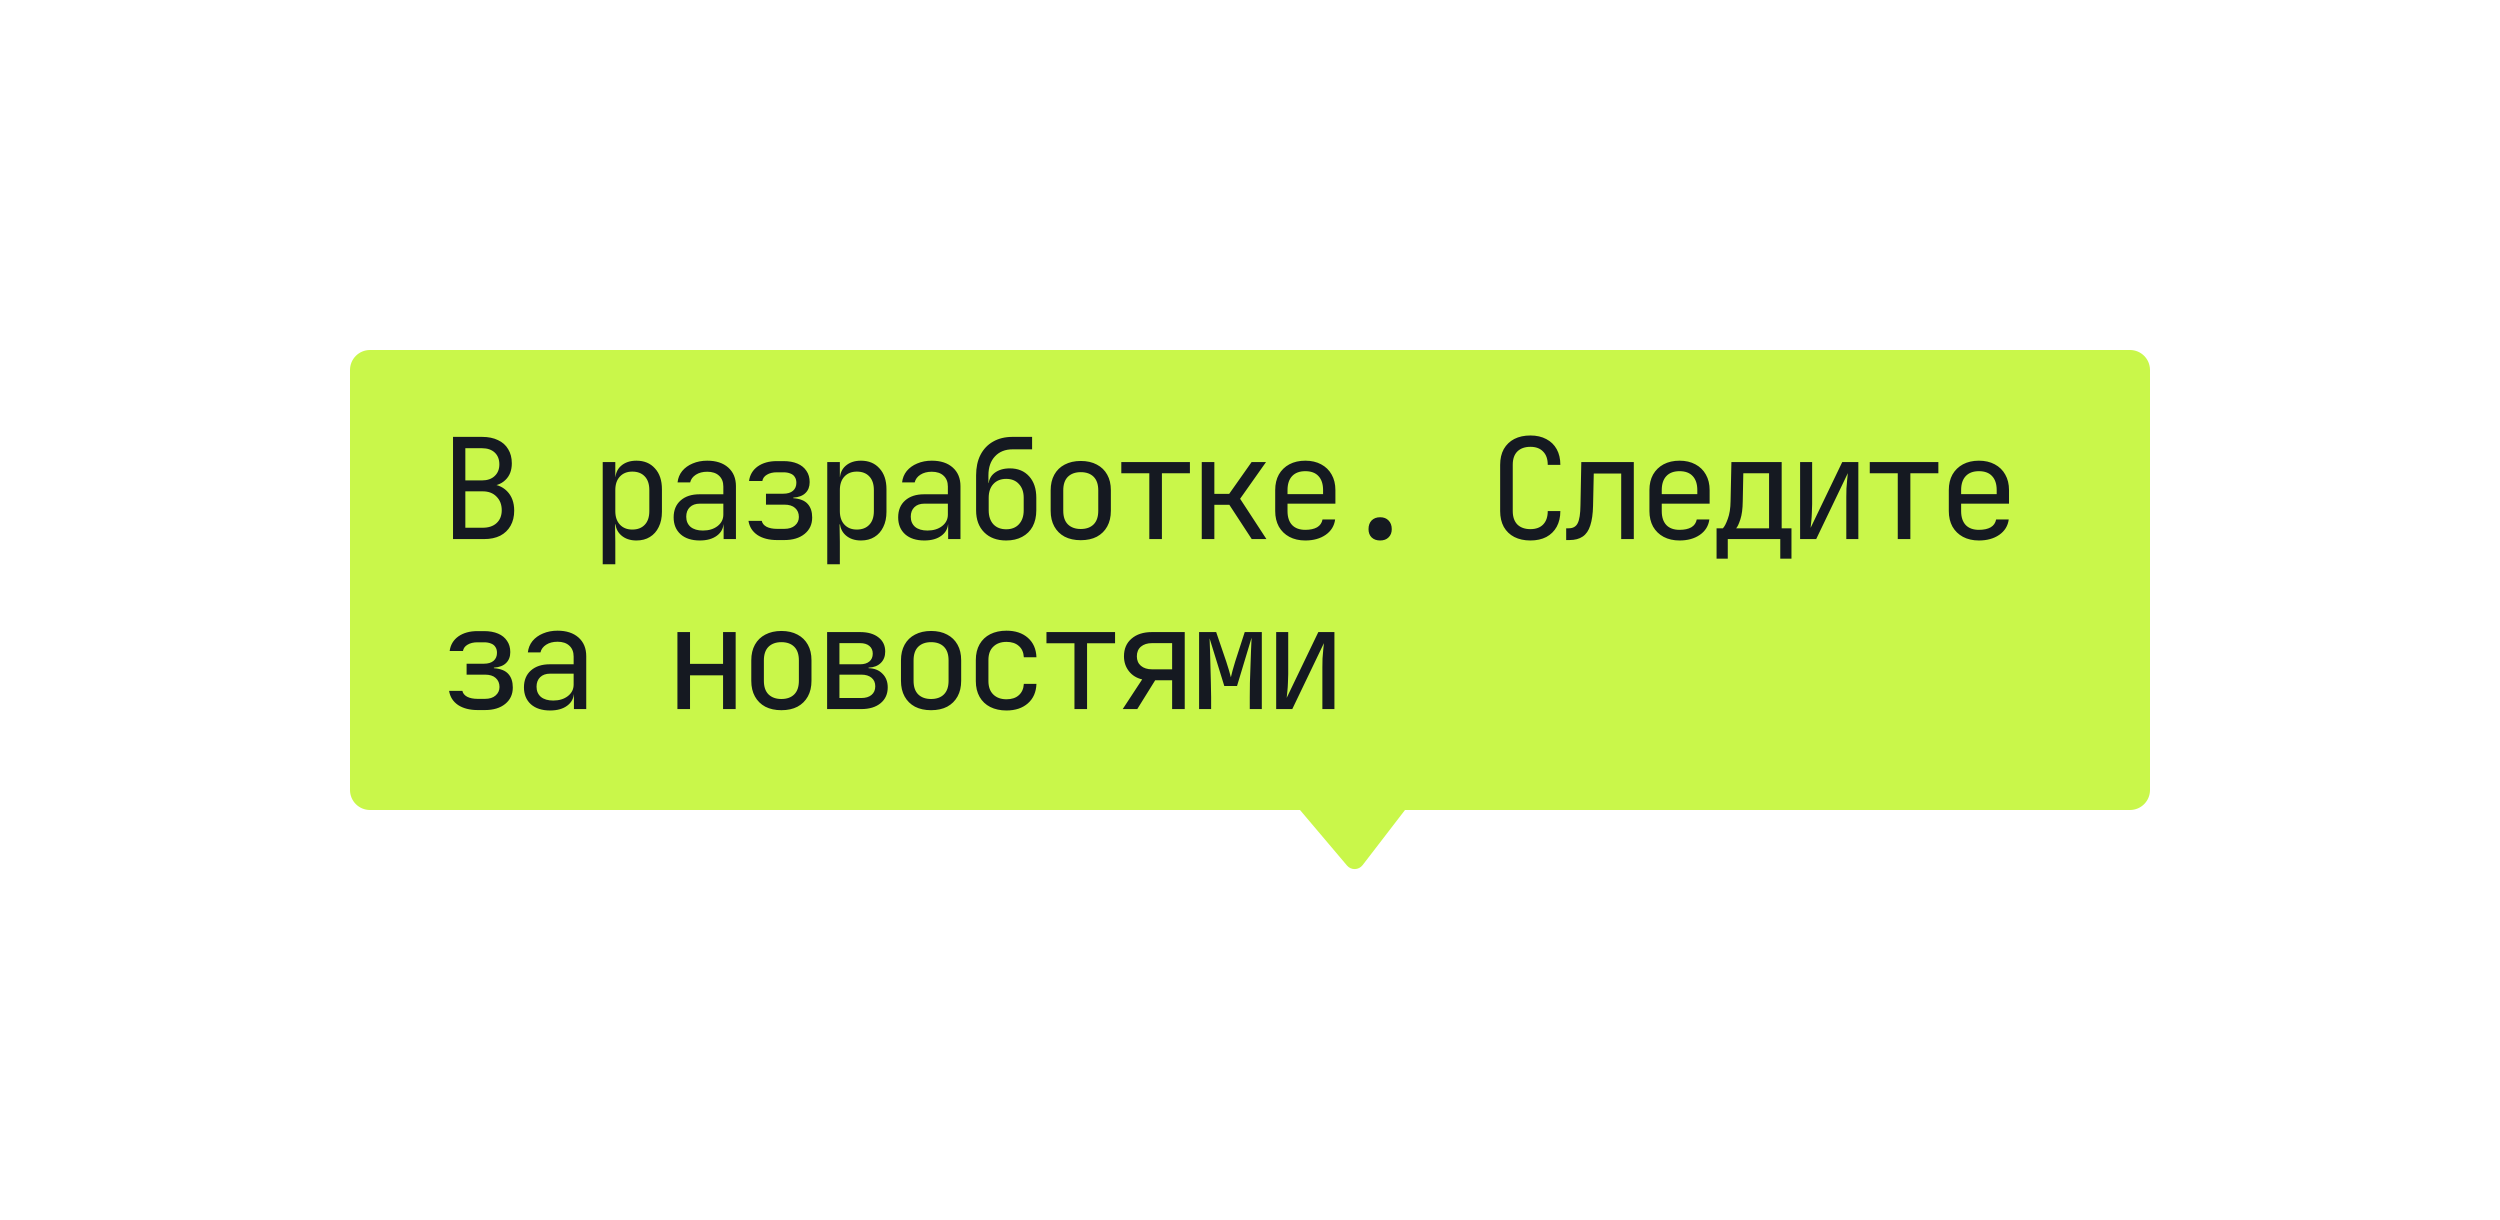
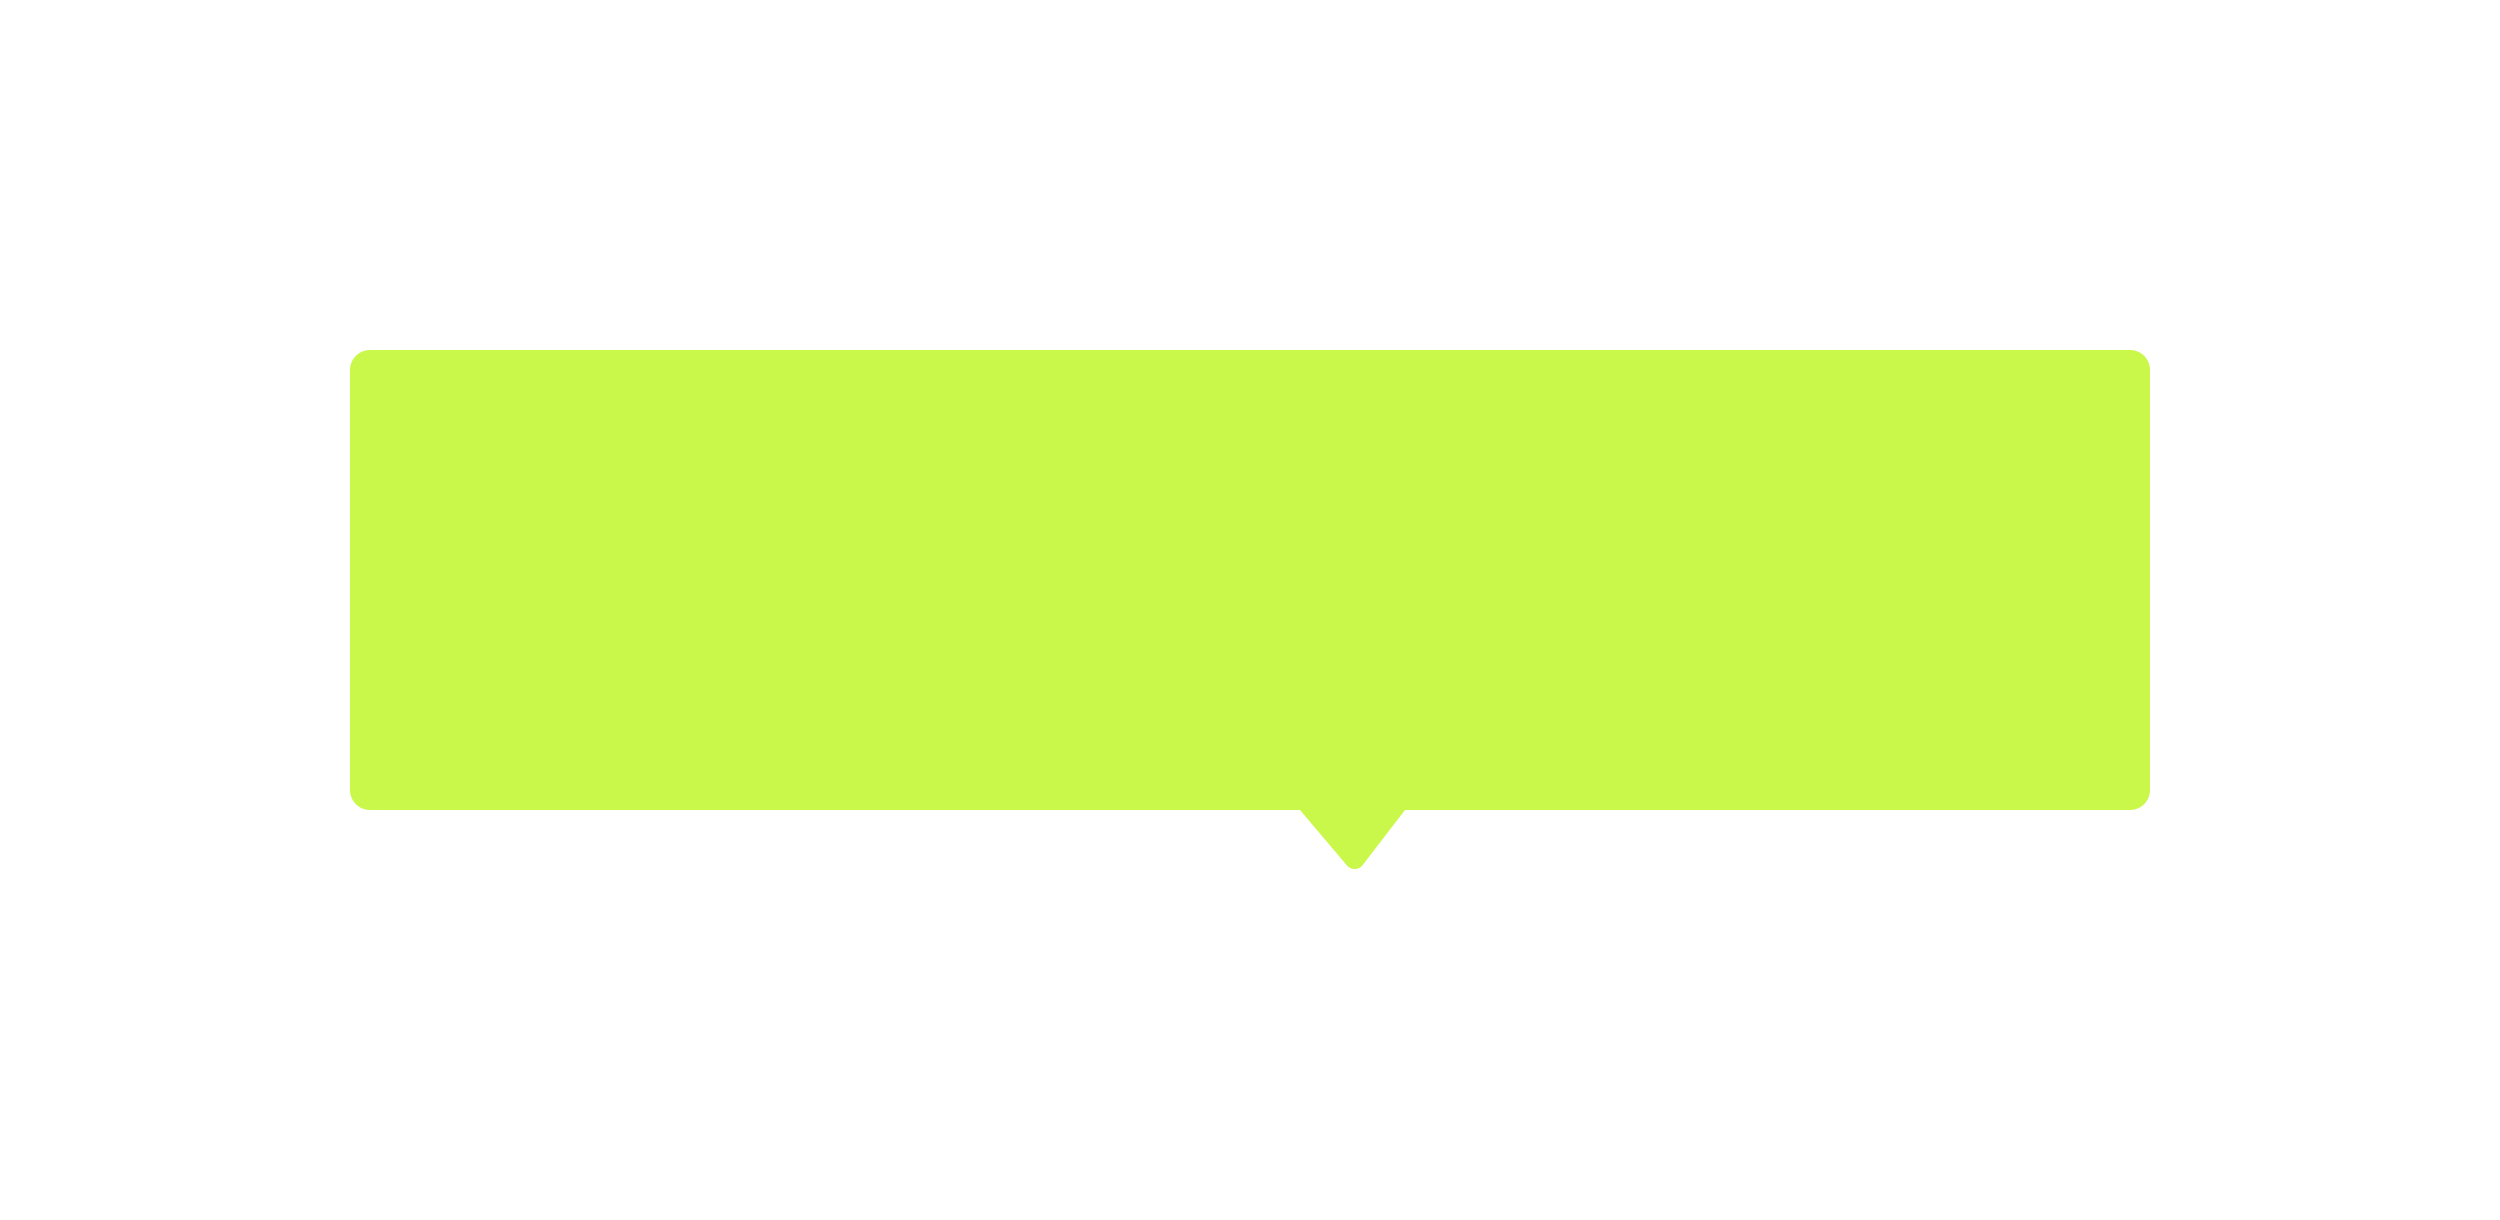
<svg xmlns="http://www.w3.org/2000/svg" width="250" height="122" viewBox="0 0 250 122" fill="none">
  <g filter="url(#filter0_d_1250_2007)">
    <path d="M134.7 74.554L130 69L40 69H37C35.895 69 35 68.105 35 67V25C35 23.895 35.895 23 37 23H213C214.105 23 215 23.895 215 25V67C215 68.105 214.105 69 213 69H209.5L140.5 69L136.256 74.518C135.867 75.023 135.111 75.041 134.7 74.554Z" fill="#C9F74A" />
-     <path d="M45.302 41.908V31.688H48.2C48.825 31.688 49.357 31.796 49.796 32.01C50.244 32.215 50.585 32.519 50.818 32.92C51.061 33.312 51.182 33.783 51.182 34.334C51.182 35.044 50.963 35.603 50.524 36.014C50.095 36.425 49.507 36.626 48.76 36.616V36.406C49.563 36.388 50.207 36.621 50.692 37.106C51.177 37.592 51.42 38.245 51.42 39.066C51.42 39.645 51.299 40.149 51.056 40.578C50.813 41.008 50.468 41.339 50.02 41.572C49.572 41.796 49.035 41.908 48.41 41.908H45.302ZM46.534 40.774H48.27C48.858 40.774 49.32 40.62 49.656 40.312C50.001 39.995 50.174 39.566 50.174 39.024C50.174 38.464 50.001 38.011 49.656 37.666C49.32 37.312 48.858 37.134 48.27 37.134H46.534V40.774ZM46.534 36.042H48.186C48.727 36.042 49.152 35.898 49.46 35.608C49.777 35.319 49.936 34.927 49.936 34.432C49.936 33.938 49.782 33.545 49.474 33.256C49.166 32.967 48.741 32.822 48.2 32.822H46.534V36.042ZM60.271 44.428V34.208H61.531V35.678H61.783L61.531 35.972C61.531 35.384 61.722 34.922 62.105 34.586C62.497 34.241 63.01 34.068 63.645 34.068C64.42 34.068 65.036 34.325 65.493 34.838C65.96 35.342 66.193 36.038 66.193 36.924V39.178C66.193 39.766 66.086 40.275 65.871 40.704C65.666 41.133 65.372 41.465 64.989 41.698C64.616 41.931 64.168 42.048 63.645 42.048C63.02 42.048 62.511 41.876 62.119 41.53C61.727 41.185 61.531 40.723 61.531 40.144L61.783 40.438H61.503L61.531 42.188V44.428H60.271ZM63.225 40.956C63.757 40.956 64.172 40.797 64.471 40.48C64.779 40.163 64.933 39.706 64.933 39.108V37.008C64.933 36.411 64.779 35.953 64.471 35.636C64.172 35.319 63.757 35.16 63.225 35.16C62.712 35.16 62.301 35.324 61.993 35.65C61.685 35.977 61.531 36.429 61.531 37.008V39.108C61.531 39.687 61.685 40.139 61.993 40.466C62.301 40.793 62.712 40.956 63.225 40.956ZM69.982 42.048C69.17 42.048 68.53 41.843 68.064 41.432C67.597 41.012 67.364 40.447 67.364 39.738C67.364 39.02 67.597 38.455 68.064 38.044C68.53 37.633 69.16 37.428 69.954 37.428H72.334V36.658C72.334 36.191 72.189 35.828 71.9 35.566C71.62 35.305 71.228 35.174 70.724 35.174C70.276 35.174 69.898 35.272 69.59 35.468C69.282 35.664 69.09 35.921 69.016 36.238H67.756C67.802 35.809 67.956 35.431 68.218 35.104C68.488 34.778 68.838 34.526 69.268 34.348C69.706 34.161 70.192 34.068 70.724 34.068C71.61 34.068 72.31 34.297 72.824 34.754C73.337 35.212 73.594 35.832 73.594 36.616V41.908H72.362V40.438H72.152L72.362 40.228C72.362 40.788 72.142 41.231 71.704 41.558C71.274 41.885 70.7 42.048 69.982 42.048ZM70.29 41.054C70.887 41.054 71.377 40.905 71.76 40.606C72.142 40.307 72.334 39.925 72.334 39.458V38.366H69.982C69.562 38.366 69.23 38.483 68.988 38.716C68.745 38.95 68.624 39.267 68.624 39.668C68.624 40.097 68.768 40.438 69.058 40.69C69.356 40.933 69.767 41.054 70.29 41.054ZM77.704 42.006C76.911 42.006 76.257 41.838 75.744 41.502C75.24 41.157 74.942 40.685 74.848 40.088H76.178C76.225 40.331 76.383 40.527 76.654 40.676C76.925 40.816 77.275 40.886 77.704 40.886H78.432C78.889 40.886 79.244 40.774 79.496 40.55C79.757 40.326 79.888 40.041 79.888 39.696C79.888 39.323 79.762 39.024 79.51 38.8C79.267 38.576 78.908 38.464 78.432 38.464H76.598V37.372H78.32C78.749 37.372 79.076 37.274 79.3 37.078C79.524 36.882 79.636 36.616 79.636 36.28C79.636 36.047 79.585 35.855 79.482 35.706C79.389 35.547 79.244 35.431 79.048 35.356C78.852 35.272 78.614 35.23 78.334 35.23H77.69C77.289 35.23 76.957 35.309 76.696 35.468C76.435 35.617 76.281 35.828 76.234 36.098H74.904C74.988 35.482 75.278 34.997 75.772 34.642C76.276 34.288 76.915 34.11 77.69 34.11H78.334C78.885 34.11 79.356 34.194 79.748 34.362C80.14 34.53 80.439 34.773 80.644 35.09C80.859 35.398 80.966 35.772 80.966 36.21C80.966 36.667 80.826 37.032 80.546 37.302C80.275 37.573 79.87 37.727 79.328 37.764V37.82C79.991 37.867 80.472 38.058 80.77 38.394C81.069 38.721 81.218 39.173 81.218 39.752C81.218 40.434 80.966 40.98 80.462 41.39C79.958 41.801 79.281 42.006 78.432 42.006H77.704ZM82.725 44.428V34.208H83.985V35.678H84.237L83.985 35.972C83.985 35.384 84.176 34.922 84.559 34.586C84.951 34.241 85.464 34.068 86.099 34.068C86.873 34.068 87.489 34.325 87.947 34.838C88.413 35.342 88.647 36.038 88.647 36.924V39.178C88.647 39.766 88.539 40.275 88.325 40.704C88.119 41.133 87.825 41.465 87.443 41.698C87.069 41.931 86.621 42.048 86.099 42.048C85.473 42.048 84.965 41.876 84.573 41.53C84.181 41.185 83.985 40.723 83.985 40.144L84.237 40.438H83.957L83.985 42.188V44.428H82.725ZM85.679 40.956C86.211 40.956 86.626 40.797 86.925 40.48C87.233 40.163 87.387 39.706 87.387 39.108V37.008C87.387 36.411 87.233 35.953 86.925 35.636C86.626 35.319 86.211 35.16 85.679 35.16C85.165 35.16 84.755 35.324 84.447 35.65C84.139 35.977 83.985 36.429 83.985 37.008V39.108C83.985 39.687 84.139 40.139 84.447 40.466C84.755 40.793 85.165 40.956 85.679 40.956ZM92.435 42.048C91.623 42.048 90.984 41.843 90.517 41.432C90.05 41.012 89.817 40.447 89.817 39.738C89.817 39.02 90.05 38.455 90.517 38.044C90.984 37.633 91.614 37.428 92.407 37.428H94.787V36.658C94.787 36.191 94.642 35.828 94.353 35.566C94.073 35.305 93.681 35.174 93.177 35.174C92.729 35.174 92.351 35.272 92.043 35.468C91.735 35.664 91.544 35.921 91.469 36.238H90.209C90.256 35.809 90.41 35.431 90.671 35.104C90.942 34.778 91.292 34.526 91.721 34.348C92.16 34.161 92.645 34.068 93.177 34.068C94.064 34.068 94.764 34.297 95.277 34.754C95.79 35.212 96.047 35.832 96.047 36.616V41.908H94.815V40.438H94.605L94.815 40.228C94.815 40.788 94.596 41.231 94.157 41.558C93.728 41.885 93.154 42.048 92.435 42.048ZM92.743 41.054C93.341 41.054 93.831 40.905 94.213 40.606C94.596 40.307 94.787 39.925 94.787 39.458V38.366H92.435C92.015 38.366 91.684 38.483 91.441 38.716C91.198 38.95 91.077 39.267 91.077 39.668C91.077 40.097 91.222 40.438 91.511 40.69C91.81 40.933 92.221 41.054 92.743 41.054ZM100.62 42.048C99.696 42.048 98.963 41.778 98.422 41.236C97.88 40.695 97.61 39.962 97.61 39.038V35.538C97.61 34.745 97.754 34.063 98.044 33.494C98.342 32.916 98.762 32.472 99.304 32.164C99.854 31.847 100.503 31.688 101.25 31.688H103.21V32.934H101.25C100.522 32.934 99.938 33.167 99.5 33.634C99.061 34.101 98.842 34.736 98.842 35.538V36.308H99.038L98.842 36.588C98.851 36.038 99.052 35.608 99.444 35.3C99.845 34.992 100.358 34.838 100.984 34.838C101.796 34.838 102.44 35.104 102.916 35.636C103.392 36.159 103.63 36.873 103.63 37.778V39.038C103.63 39.654 103.508 40.191 103.266 40.648C103.023 41.096 102.673 41.441 102.216 41.684C101.768 41.927 101.236 42.048 100.62 42.048ZM100.62 40.928C101.161 40.928 101.586 40.76 101.894 40.424C102.211 40.079 102.37 39.617 102.37 39.038V37.778C102.37 37.2 102.211 36.742 101.894 36.406C101.586 36.061 101.161 35.888 100.62 35.888C100.078 35.888 99.649 36.061 99.332 36.406C99.024 36.742 98.87 37.2 98.87 37.778V39.038C98.87 39.617 99.024 40.079 99.332 40.424C99.649 40.76 100.078 40.928 100.62 40.928ZM108.076 42.02C107.46 42.02 106.924 41.904 106.466 41.67C106.018 41.428 105.673 41.087 105.43 40.648C105.188 40.209 105.066 39.687 105.066 39.08V37.036C105.066 36.429 105.188 35.907 105.43 35.468C105.673 35.029 106.018 34.694 106.466 34.46C106.924 34.218 107.46 34.096 108.076 34.096C108.702 34.096 109.238 34.218 109.686 34.46C110.134 34.694 110.48 35.029 110.722 35.468C110.965 35.898 111.086 36.416 111.086 37.022V39.08C111.086 39.687 110.965 40.209 110.722 40.648C110.48 41.087 110.134 41.428 109.686 41.67C109.238 41.904 108.702 42.02 108.076 42.02ZM108.076 40.9C108.627 40.9 109.056 40.746 109.364 40.438C109.672 40.13 109.826 39.678 109.826 39.08V37.036C109.826 36.439 109.672 35.986 109.364 35.678C109.056 35.37 108.627 35.216 108.076 35.216C107.535 35.216 107.106 35.37 106.788 35.678C106.48 35.986 106.326 36.439 106.326 37.036V39.08C106.326 39.678 106.48 40.13 106.788 40.438C107.106 40.746 107.535 40.9 108.076 40.9ZM114.931 41.908V35.328H112.131V34.208H118.991V35.328H116.191V41.908H114.931ZM120.175 41.908V34.208H121.435V37.386H122.919L125.159 34.208H126.601L124.011 37.876L126.643 41.908H125.173L122.933 38.478H121.435V41.908H120.175ZM130.53 42.048C129.923 42.048 129.391 41.927 128.934 41.684C128.486 41.441 128.136 41.101 127.884 40.662C127.641 40.214 127.52 39.696 127.52 39.108V37.008C127.52 36.411 127.641 35.893 127.884 35.454C128.136 35.016 128.486 34.675 128.934 34.432C129.391 34.19 129.923 34.068 130.53 34.068C131.137 34.068 131.664 34.19 132.112 34.432C132.569 34.675 132.919 35.016 133.162 35.454C133.414 35.893 133.54 36.411 133.54 37.008V38.366H128.752V39.108C128.752 39.715 128.906 40.181 129.214 40.508C129.522 40.825 129.961 40.984 130.53 40.984C131.015 40.984 131.407 40.9 131.706 40.732C132.005 40.555 132.187 40.294 132.252 39.948H133.512C133.428 40.592 133.111 41.105 132.56 41.488C132.019 41.861 131.342 42.048 130.53 42.048ZM132.308 37.526V37.008C132.308 36.401 132.154 35.935 131.846 35.608C131.547 35.282 131.109 35.118 130.53 35.118C129.961 35.118 129.522 35.282 129.214 35.608C128.906 35.935 128.752 36.401 128.752 37.008V37.414H132.406L132.308 37.526ZM138.014 42.048C137.66 42.048 137.375 41.946 137.16 41.74C136.955 41.535 136.852 41.26 136.852 40.914C136.852 40.55 136.955 40.261 137.16 40.046C137.375 39.831 137.66 39.724 138.014 39.724C138.369 39.724 138.649 39.831 138.854 40.046C139.069 40.261 139.176 40.55 139.176 40.914C139.176 41.26 139.069 41.535 138.854 41.74C138.649 41.946 138.369 42.048 138.014 42.048ZM153.039 42.048C152.423 42.048 151.887 41.931 151.429 41.698C150.981 41.465 150.631 41.129 150.379 40.69C150.137 40.242 150.015 39.715 150.015 39.108V34.488C150.015 33.872 150.137 33.345 150.379 32.906C150.631 32.468 150.981 32.132 151.429 31.898C151.887 31.665 152.423 31.548 153.039 31.548C153.655 31.548 154.187 31.669 154.635 31.912C155.083 32.145 155.429 32.481 155.671 32.92C155.914 33.359 156.035 33.882 156.035 34.488H154.775C154.775 33.91 154.621 33.466 154.313 33.158C154.015 32.841 153.59 32.682 153.039 32.682C152.489 32.682 152.055 32.836 151.737 33.144C151.429 33.452 151.275 33.895 151.275 34.474V39.108C151.275 39.687 151.429 40.135 151.737 40.452C152.055 40.76 152.489 40.914 153.039 40.914C153.59 40.914 154.015 40.76 154.313 40.452C154.621 40.135 154.775 39.687 154.775 39.108H156.035C156.035 39.706 155.914 40.228 155.671 40.676C155.429 41.115 155.083 41.456 154.635 41.698C154.187 41.931 153.655 42.048 153.039 42.048ZM156.618 42.006V40.83H156.87C157.299 40.83 157.598 40.662 157.766 40.326C157.943 39.99 158.037 39.388 158.046 38.52L158.13 34.208H163.38V41.908H162.12V35.356H159.376L159.306 38.576C159.287 39.388 159.194 40.046 159.026 40.55C158.867 41.054 158.615 41.423 158.27 41.656C157.934 41.889 157.491 42.006 156.94 42.006H156.618ZM167.953 42.048C167.346 42.048 166.814 41.927 166.357 41.684C165.909 41.441 165.559 41.101 165.307 40.662C165.064 40.214 164.943 39.696 164.943 39.108V37.008C164.943 36.411 165.064 35.893 165.307 35.454C165.559 35.016 165.909 34.675 166.357 34.432C166.814 34.19 167.346 34.068 167.953 34.068C168.559 34.068 169.087 34.19 169.535 34.432C169.992 34.675 170.342 35.016 170.585 35.454C170.837 35.893 170.963 36.411 170.963 37.008V38.366H166.175V39.108C166.175 39.715 166.329 40.181 166.637 40.508C166.945 40.825 167.383 40.984 167.953 40.984C168.438 40.984 168.83 40.9 169.129 40.732C169.427 40.555 169.609 40.294 169.675 39.948H170.935C170.851 40.592 170.533 41.105 169.983 41.488C169.441 41.861 168.765 42.048 167.953 42.048ZM169.731 37.526V37.008C169.731 36.401 169.577 35.935 169.269 35.608C168.97 35.282 168.531 35.118 167.953 35.118C167.383 35.118 166.945 35.282 166.637 35.608C166.329 35.935 166.175 36.401 166.175 37.008V37.414H169.829L169.731 37.526ZM171.657 43.868V40.83H172.287C172.446 40.672 172.609 40.359 172.777 39.892C172.954 39.425 173.048 38.833 173.057 38.114L173.141 34.208H178.167V40.83H179.147V43.868H178.027V41.908H172.777V43.868H171.657ZM173.617 40.83H176.907V35.328H174.331L174.275 38.142C174.266 38.88 174.186 39.477 174.037 39.934C173.888 40.392 173.748 40.69 173.617 40.83ZM180.01 41.908V34.208H181.214V38.408C181.214 38.679 181.204 38.964 181.186 39.262C181.176 39.561 181.158 39.846 181.13 40.116C181.111 40.377 181.088 40.602 181.06 40.788L184.224 34.208H185.834V41.908H184.63V37.708C184.63 37.438 184.634 37.153 184.644 36.854C184.662 36.556 184.686 36.271 184.714 36C184.742 35.72 184.765 35.492 184.784 35.314L181.62 41.908H180.01ZM189.776 41.908V35.328H186.976V34.208H193.836V35.328H191.036V41.908H189.776ZM197.891 42.048C197.284 42.048 196.752 41.927 196.295 41.684C195.847 41.441 195.497 41.101 195.245 40.662C195.002 40.214 194.881 39.696 194.881 39.108V37.008C194.881 36.411 195.002 35.893 195.245 35.454C195.497 35.016 195.847 34.675 196.295 34.432C196.752 34.19 197.284 34.068 197.891 34.068C198.497 34.068 199.025 34.19 199.473 34.432C199.93 34.675 200.28 35.016 200.523 35.454C200.775 35.893 200.901 36.411 200.901 37.008V38.366H196.113V39.108C196.113 39.715 196.267 40.181 196.575 40.508C196.883 40.825 197.321 40.984 197.891 40.984C198.376 40.984 198.768 40.9 199.067 40.732C199.365 40.555 199.547 40.294 199.613 39.948H200.873C200.789 40.592 200.471 41.105 199.921 41.488C199.379 41.861 198.703 42.048 197.891 42.048ZM199.669 37.526V37.008C199.669 36.401 199.515 35.935 199.207 35.608C198.908 35.282 198.469 35.118 197.891 35.118C197.321 35.118 196.883 35.282 196.575 35.608C196.267 35.935 196.113 36.401 196.113 37.008V37.414H199.767L199.669 37.526ZM47.766 59.006C46.973 59.006 46.319 58.838 45.806 58.502C45.302 58.157 45.003 57.685 44.91 57.088H46.24C46.287 57.331 46.445 57.527 46.716 57.676C46.987 57.816 47.337 57.886 47.766 57.886H48.494C48.951 57.886 49.306 57.774 49.558 57.55C49.819 57.326 49.95 57.041 49.95 56.696C49.95 56.323 49.824 56.024 49.572 55.8C49.329 55.576 48.97 55.464 48.494 55.464H46.66V54.372H48.382C48.811 54.372 49.138 54.274 49.362 54.078C49.586 53.882 49.698 53.616 49.698 53.28C49.698 53.047 49.647 52.855 49.544 52.706C49.451 52.547 49.306 52.431 49.11 52.356C48.914 52.272 48.676 52.23 48.396 52.23H47.752C47.351 52.23 47.019 52.309 46.758 52.468C46.497 52.617 46.343 52.828 46.296 53.098H44.966C45.05 52.482 45.339 51.997 45.834 51.642C46.338 51.288 46.977 51.11 47.752 51.11H48.396C48.947 51.11 49.418 51.194 49.81 51.362C50.202 51.53 50.501 51.773 50.706 52.09C50.921 52.398 51.028 52.772 51.028 53.21C51.028 53.667 50.888 54.032 50.608 54.302C50.337 54.573 49.931 54.727 49.39 54.764V54.82C50.053 54.867 50.533 55.058 50.832 55.394C51.131 55.721 51.28 56.173 51.28 56.752C51.28 57.434 51.028 57.98 50.524 58.39C50.02 58.801 49.343 59.006 48.494 59.006H47.766ZM55.013 59.048C54.2 59.048 53.561 58.843 53.094 58.432C52.628 58.012 52.395 57.447 52.395 56.738C52.395 56.02 52.628 55.455 53.094 55.044C53.561 54.633 54.191 54.428 54.984 54.428H57.364V53.658C57.364 53.191 57.22 52.828 56.931 52.566C56.651 52.305 56.258 52.174 55.755 52.174C55.306 52.174 54.928 52.272 54.62 52.468C54.312 52.664 54.121 52.921 54.047 53.238H52.786C52.833 52.809 52.987 52.431 53.248 52.104C53.519 51.778 53.869 51.526 54.298 51.348C54.737 51.161 55.222 51.068 55.755 51.068C56.641 51.068 57.341 51.297 57.855 51.754C58.368 52.212 58.624 52.832 58.624 53.616V58.908H57.392V57.438H57.182L57.392 57.228C57.392 57.788 57.173 58.231 56.734 58.558C56.305 58.885 55.731 59.048 55.013 59.048ZM55.321 58.054C55.918 58.054 56.408 57.905 56.791 57.606C57.173 57.307 57.364 56.925 57.364 56.458V55.366H55.013C54.593 55.366 54.261 55.483 54.019 55.716C53.776 55.95 53.654 56.267 53.654 56.668C53.654 57.097 53.799 57.438 54.089 57.69C54.387 57.933 54.798 58.054 55.321 58.054ZM67.742 58.908V51.208H69.002V54.386H72.306V51.208H73.566V58.908H72.306V55.534H69.002V58.908H67.742ZM78.138 59.02C77.522 59.02 76.986 58.904 76.528 58.67C76.08 58.428 75.735 58.087 75.492 57.648C75.249 57.209 75.128 56.687 75.128 56.08V54.036C75.128 53.429 75.249 52.907 75.492 52.468C75.735 52.029 76.08 51.694 76.528 51.46C76.986 51.218 77.522 51.096 78.138 51.096C78.763 51.096 79.3 51.218 79.748 51.46C80.196 51.694 80.541 52.029 80.784 52.468C81.027 52.898 81.148 53.416 81.148 54.022V56.08C81.148 56.687 81.027 57.209 80.784 57.648C80.541 58.087 80.196 58.428 79.748 58.67C79.3 58.904 78.763 59.02 78.138 59.02ZM78.138 57.9C78.689 57.9 79.118 57.746 79.426 57.438C79.734 57.13 79.888 56.678 79.888 56.08V54.036C79.888 53.439 79.734 52.986 79.426 52.678C79.118 52.37 78.689 52.216 78.138 52.216C77.597 52.216 77.168 52.37 76.85 52.678C76.542 52.986 76.388 53.439 76.388 54.036V56.08C76.388 56.678 76.542 57.13 76.85 57.438C77.168 57.746 77.597 57.9 78.138 57.9ZM82.711 58.908V51.208H86.015C86.789 51.208 87.401 51.386 87.849 51.74C88.297 52.086 88.521 52.557 88.521 53.154C88.521 53.63 88.371 54.013 88.073 54.302C87.774 54.592 87.368 54.745 86.855 54.764V54.82C87.433 54.83 87.895 55.011 88.241 55.366C88.595 55.712 88.773 56.169 88.773 56.738C88.773 57.401 88.535 57.928 88.059 58.32C87.583 58.712 86.939 58.908 86.127 58.908H82.711ZM83.943 57.802H86.127C86.565 57.802 86.906 57.7 87.149 57.494C87.401 57.289 87.527 56.999 87.527 56.626C87.527 56.262 87.401 55.977 87.149 55.772C86.906 55.567 86.565 55.464 86.127 55.464H83.943V57.802ZM83.943 54.428H86.015C86.407 54.428 86.715 54.335 86.939 54.148C87.163 53.962 87.275 53.7 87.275 53.364C87.275 53.038 87.163 52.781 86.939 52.594C86.715 52.407 86.407 52.314 86.015 52.314H83.943V54.428ZM93.107 59.02C92.491 59.02 91.954 58.904 91.497 58.67C91.049 58.428 90.704 58.087 90.461 57.648C90.219 57.209 90.097 56.687 90.097 56.08V54.036C90.097 53.429 90.219 52.907 90.461 52.468C90.704 52.029 91.049 51.694 91.497 51.46C91.954 51.218 92.491 51.096 93.107 51.096C93.733 51.096 94.269 51.218 94.717 51.46C95.165 51.694 95.51 52.029 95.753 52.468C95.996 52.898 96.117 53.416 96.117 54.022V56.08C96.117 56.687 95.996 57.209 95.753 57.648C95.51 58.087 95.165 58.428 94.717 58.67C94.269 58.904 93.733 59.02 93.107 59.02ZM93.107 57.9C93.658 57.9 94.087 57.746 94.395 57.438C94.703 57.13 94.857 56.678 94.857 56.08V54.036C94.857 53.439 94.703 52.986 94.395 52.678C94.087 52.37 93.658 52.216 93.107 52.216C92.566 52.216 92.136 52.37 91.819 52.678C91.511 52.986 91.357 53.439 91.357 54.036V56.08C91.357 56.678 91.511 57.13 91.819 57.438C92.136 57.746 92.566 57.9 93.107 57.9ZM100.648 59.048C100.032 59.048 99.49 58.931 99.024 58.698C98.566 58.465 98.212 58.129 97.96 57.69C97.708 57.242 97.582 56.715 97.582 56.108V54.008C97.582 53.392 97.708 52.865 97.96 52.426C98.212 51.987 98.566 51.651 99.024 51.418C99.49 51.185 100.032 51.068 100.648 51.068C101.534 51.068 102.248 51.306 102.79 51.782C103.331 52.258 103.616 52.907 103.644 53.728H102.384C102.356 53.233 102.188 52.855 101.88 52.594C101.581 52.324 101.17 52.188 100.648 52.188C100.097 52.188 99.658 52.347 99.332 52.664C99.005 52.972 98.842 53.416 98.842 53.994V56.108C98.842 56.687 99.005 57.135 99.332 57.452C99.658 57.77 100.097 57.928 100.648 57.928C101.17 57.928 101.581 57.793 101.88 57.522C102.188 57.252 102.356 56.873 102.384 56.388H103.644C103.616 57.209 103.331 57.858 102.79 58.334C102.248 58.81 101.534 59.048 100.648 59.048ZM107.446 58.908V52.328H104.646V51.208H111.506V52.328H108.706V58.908H107.446ZM112.271 58.908L114.217 55.94C113.657 55.809 113.213 55.534 112.887 55.114C112.56 54.694 112.397 54.2 112.397 53.63C112.397 52.883 112.649 52.295 113.153 51.866C113.657 51.428 114.338 51.208 115.197 51.208H118.473V58.908H117.213V56.024H115.519L113.727 58.908H112.271ZM115.197 54.932H117.213V52.314H115.197C114.739 52.314 114.371 52.431 114.091 52.664C113.82 52.898 113.685 53.219 113.685 53.63C113.685 54.032 113.82 54.349 114.091 54.582C114.371 54.816 114.739 54.932 115.197 54.932ZM119.909 58.908V51.208H121.617L122.625 54.162C122.728 54.461 122.821 54.76 122.905 55.058C122.989 55.347 123.05 55.572 123.087 55.73C123.125 55.572 123.181 55.347 123.255 55.058C123.339 54.76 123.428 54.456 123.521 54.148L124.473 51.208H126.181V58.908H124.977V57.718C124.977 57.298 124.982 56.822 124.991 56.29C125.01 55.749 125.029 55.198 125.047 54.638C125.066 54.069 125.085 53.537 125.103 53.042C125.131 52.538 125.15 52.114 125.159 51.768L123.703 56.598H122.429L120.959 51.838C120.969 52.156 120.983 52.552 121.001 53.028C121.02 53.504 121.034 54.017 121.043 54.568C121.062 55.119 121.076 55.669 121.085 56.22C121.104 56.761 121.113 57.261 121.113 57.718V58.908H119.909ZM127.618 58.908V51.208H128.822V55.408C128.822 55.679 128.813 55.964 128.794 56.262C128.785 56.561 128.766 56.846 128.738 57.116C128.719 57.377 128.696 57.602 128.668 57.788L131.832 51.208H133.442V58.908H132.238V54.708C132.238 54.438 132.243 54.153 132.252 53.854C132.271 53.556 132.294 53.271 132.322 53C132.35 52.72 132.373 52.492 132.392 52.314L129.228 58.908H127.618Z" fill="#151921" />
  </g>
  <defs>
    <filter id="filter0_d_1250_2007" x="0" y="0" width="250" height="121.908" filterUnits="userSpaceOnUse" color-interpolation-filters="sRGB">
      <feFlood flood-opacity="0" result="BackgroundImageFix" />
      <feColorMatrix in="SourceAlpha" type="matrix" values="0 0 0 0 0 0 0 0 0 0 0 0 0 0 0 0 0 0 127 0" result="hardAlpha" />
      <feOffset dy="12" />
      <feGaussianBlur stdDeviation="17.5" />
      <feComposite in2="hardAlpha" operator="out" />
      <feColorMatrix type="matrix" values="0 0 0 0 0.788 0 0 0 0 0.969 0 0 0 0 0.29 0 0 0 0.19 0" />
      <feBlend mode="normal" in2="BackgroundImageFix" result="effect1_dropShadow_1250_2007" />
      <feBlend mode="normal" in="SourceGraphic" in2="effect1_dropShadow_1250_2007" result="shape" />
    </filter>
  </defs>
</svg>